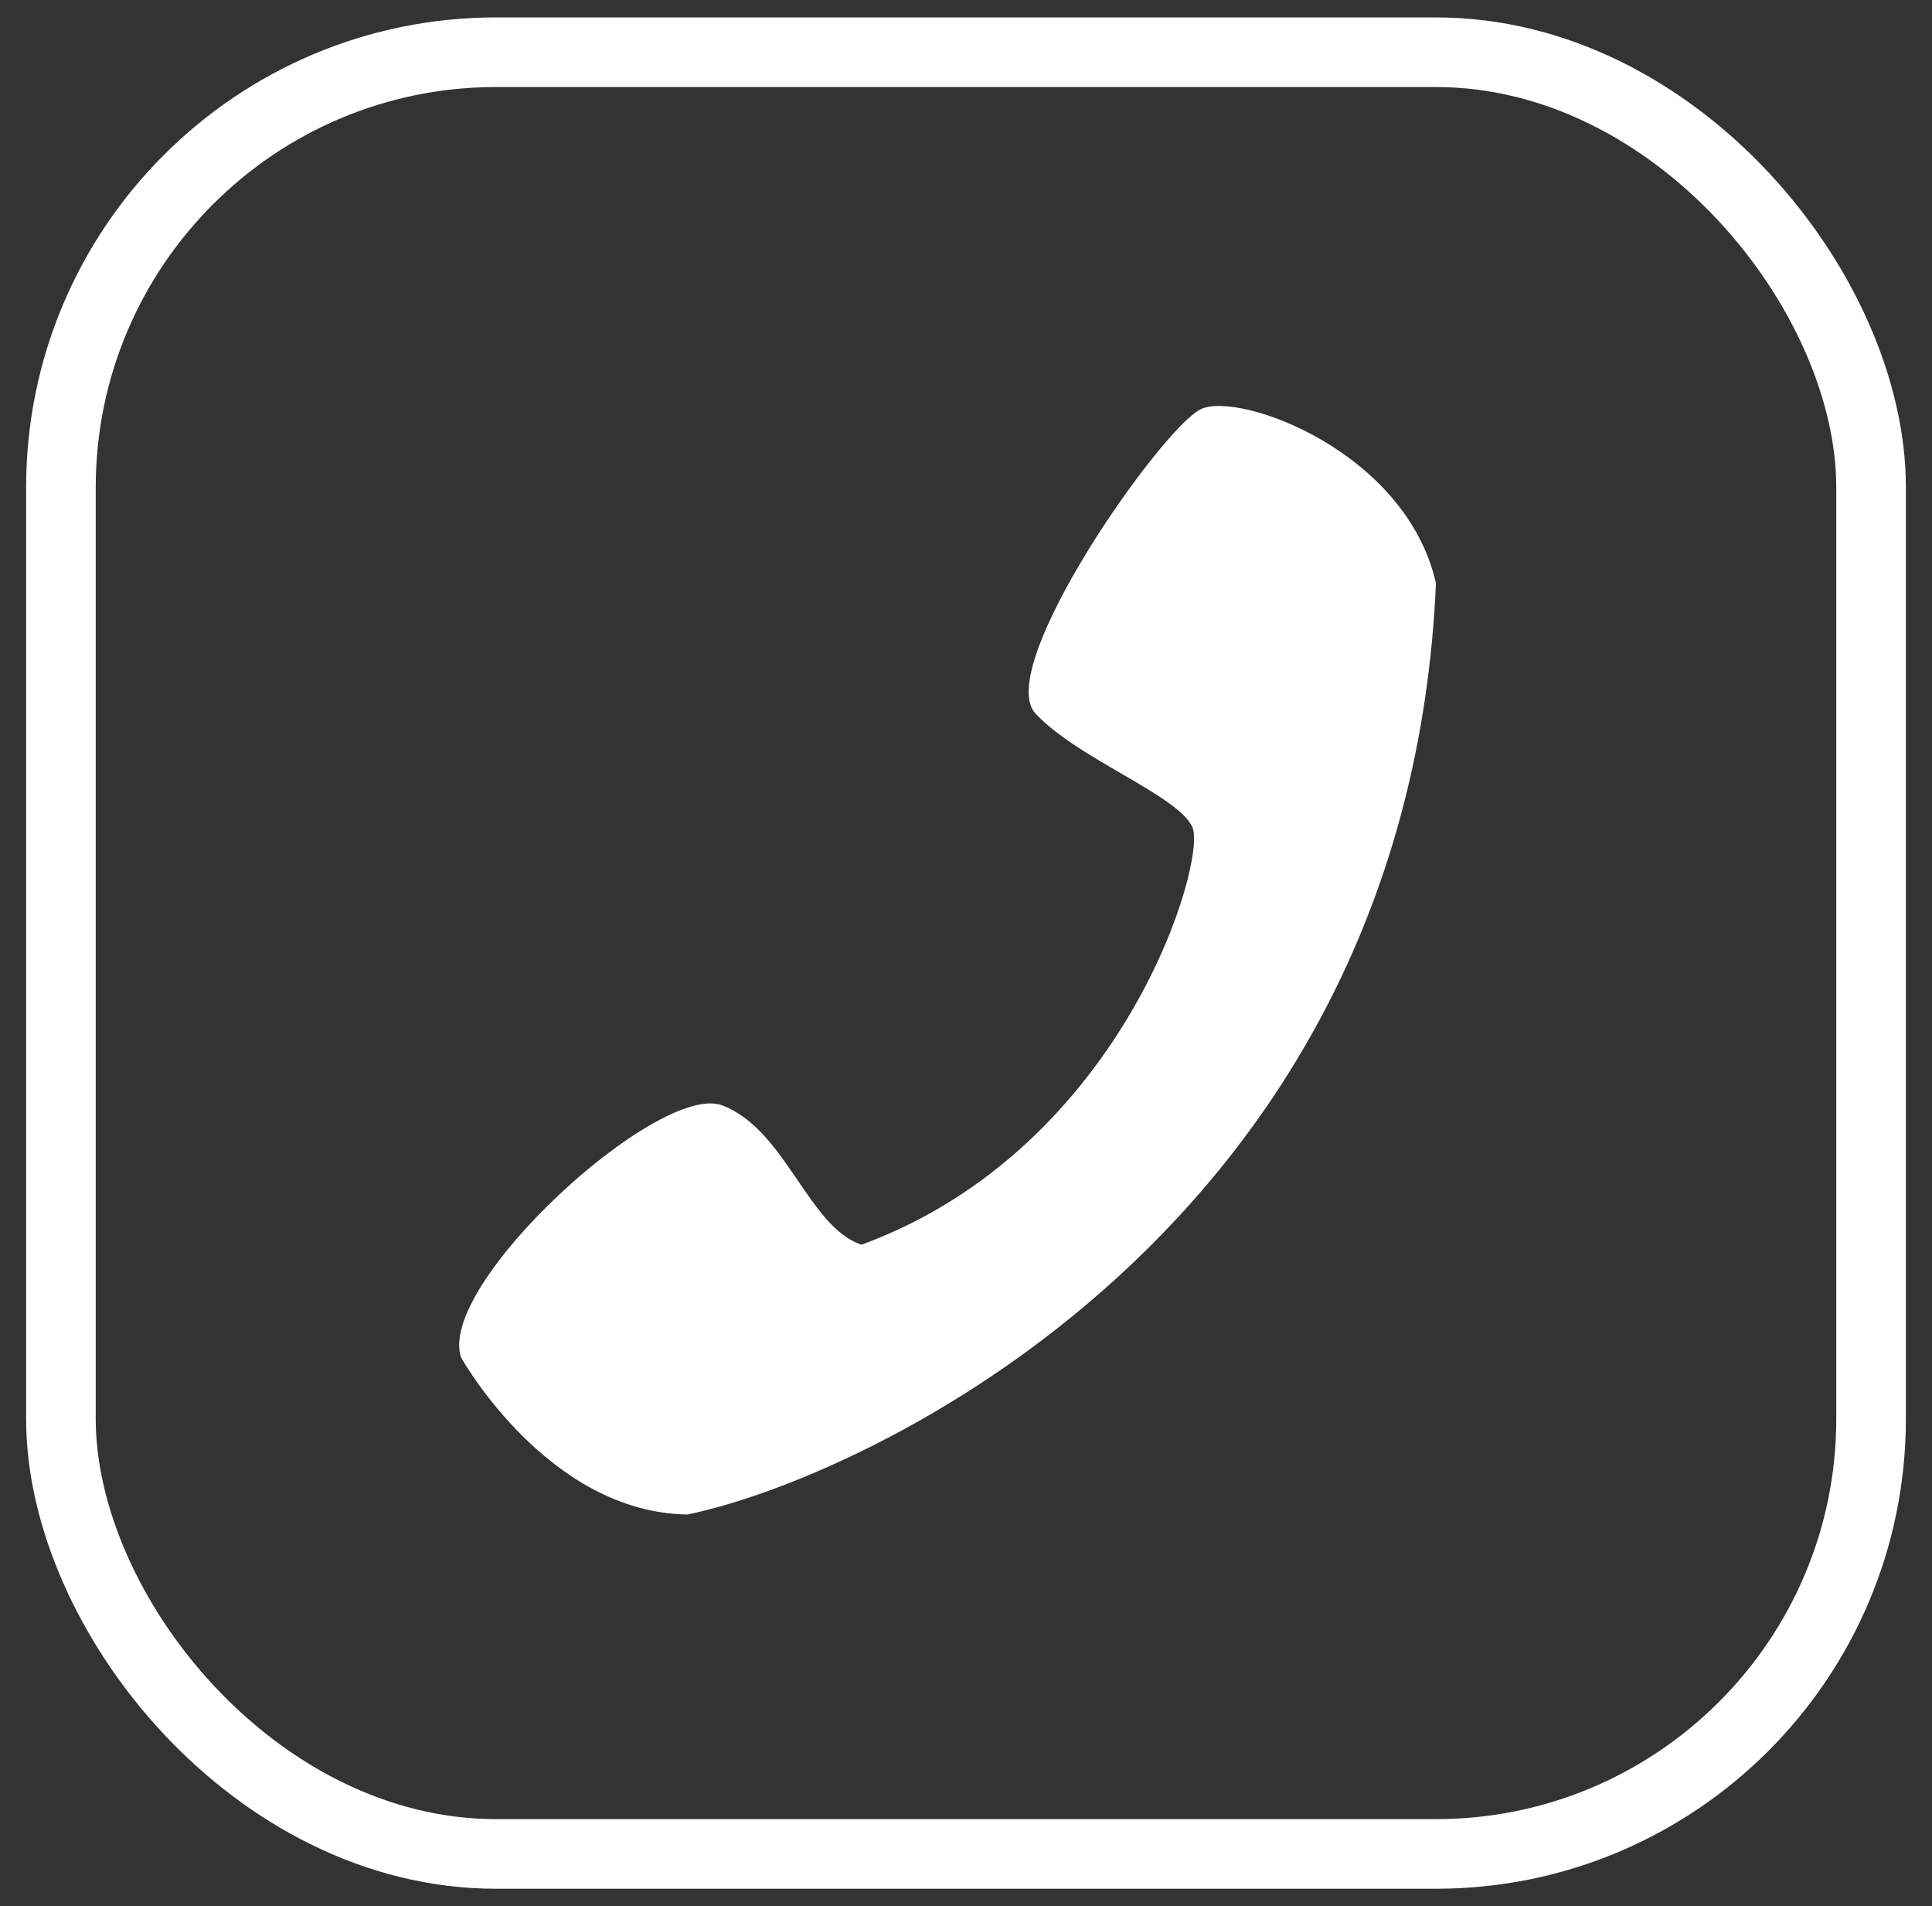
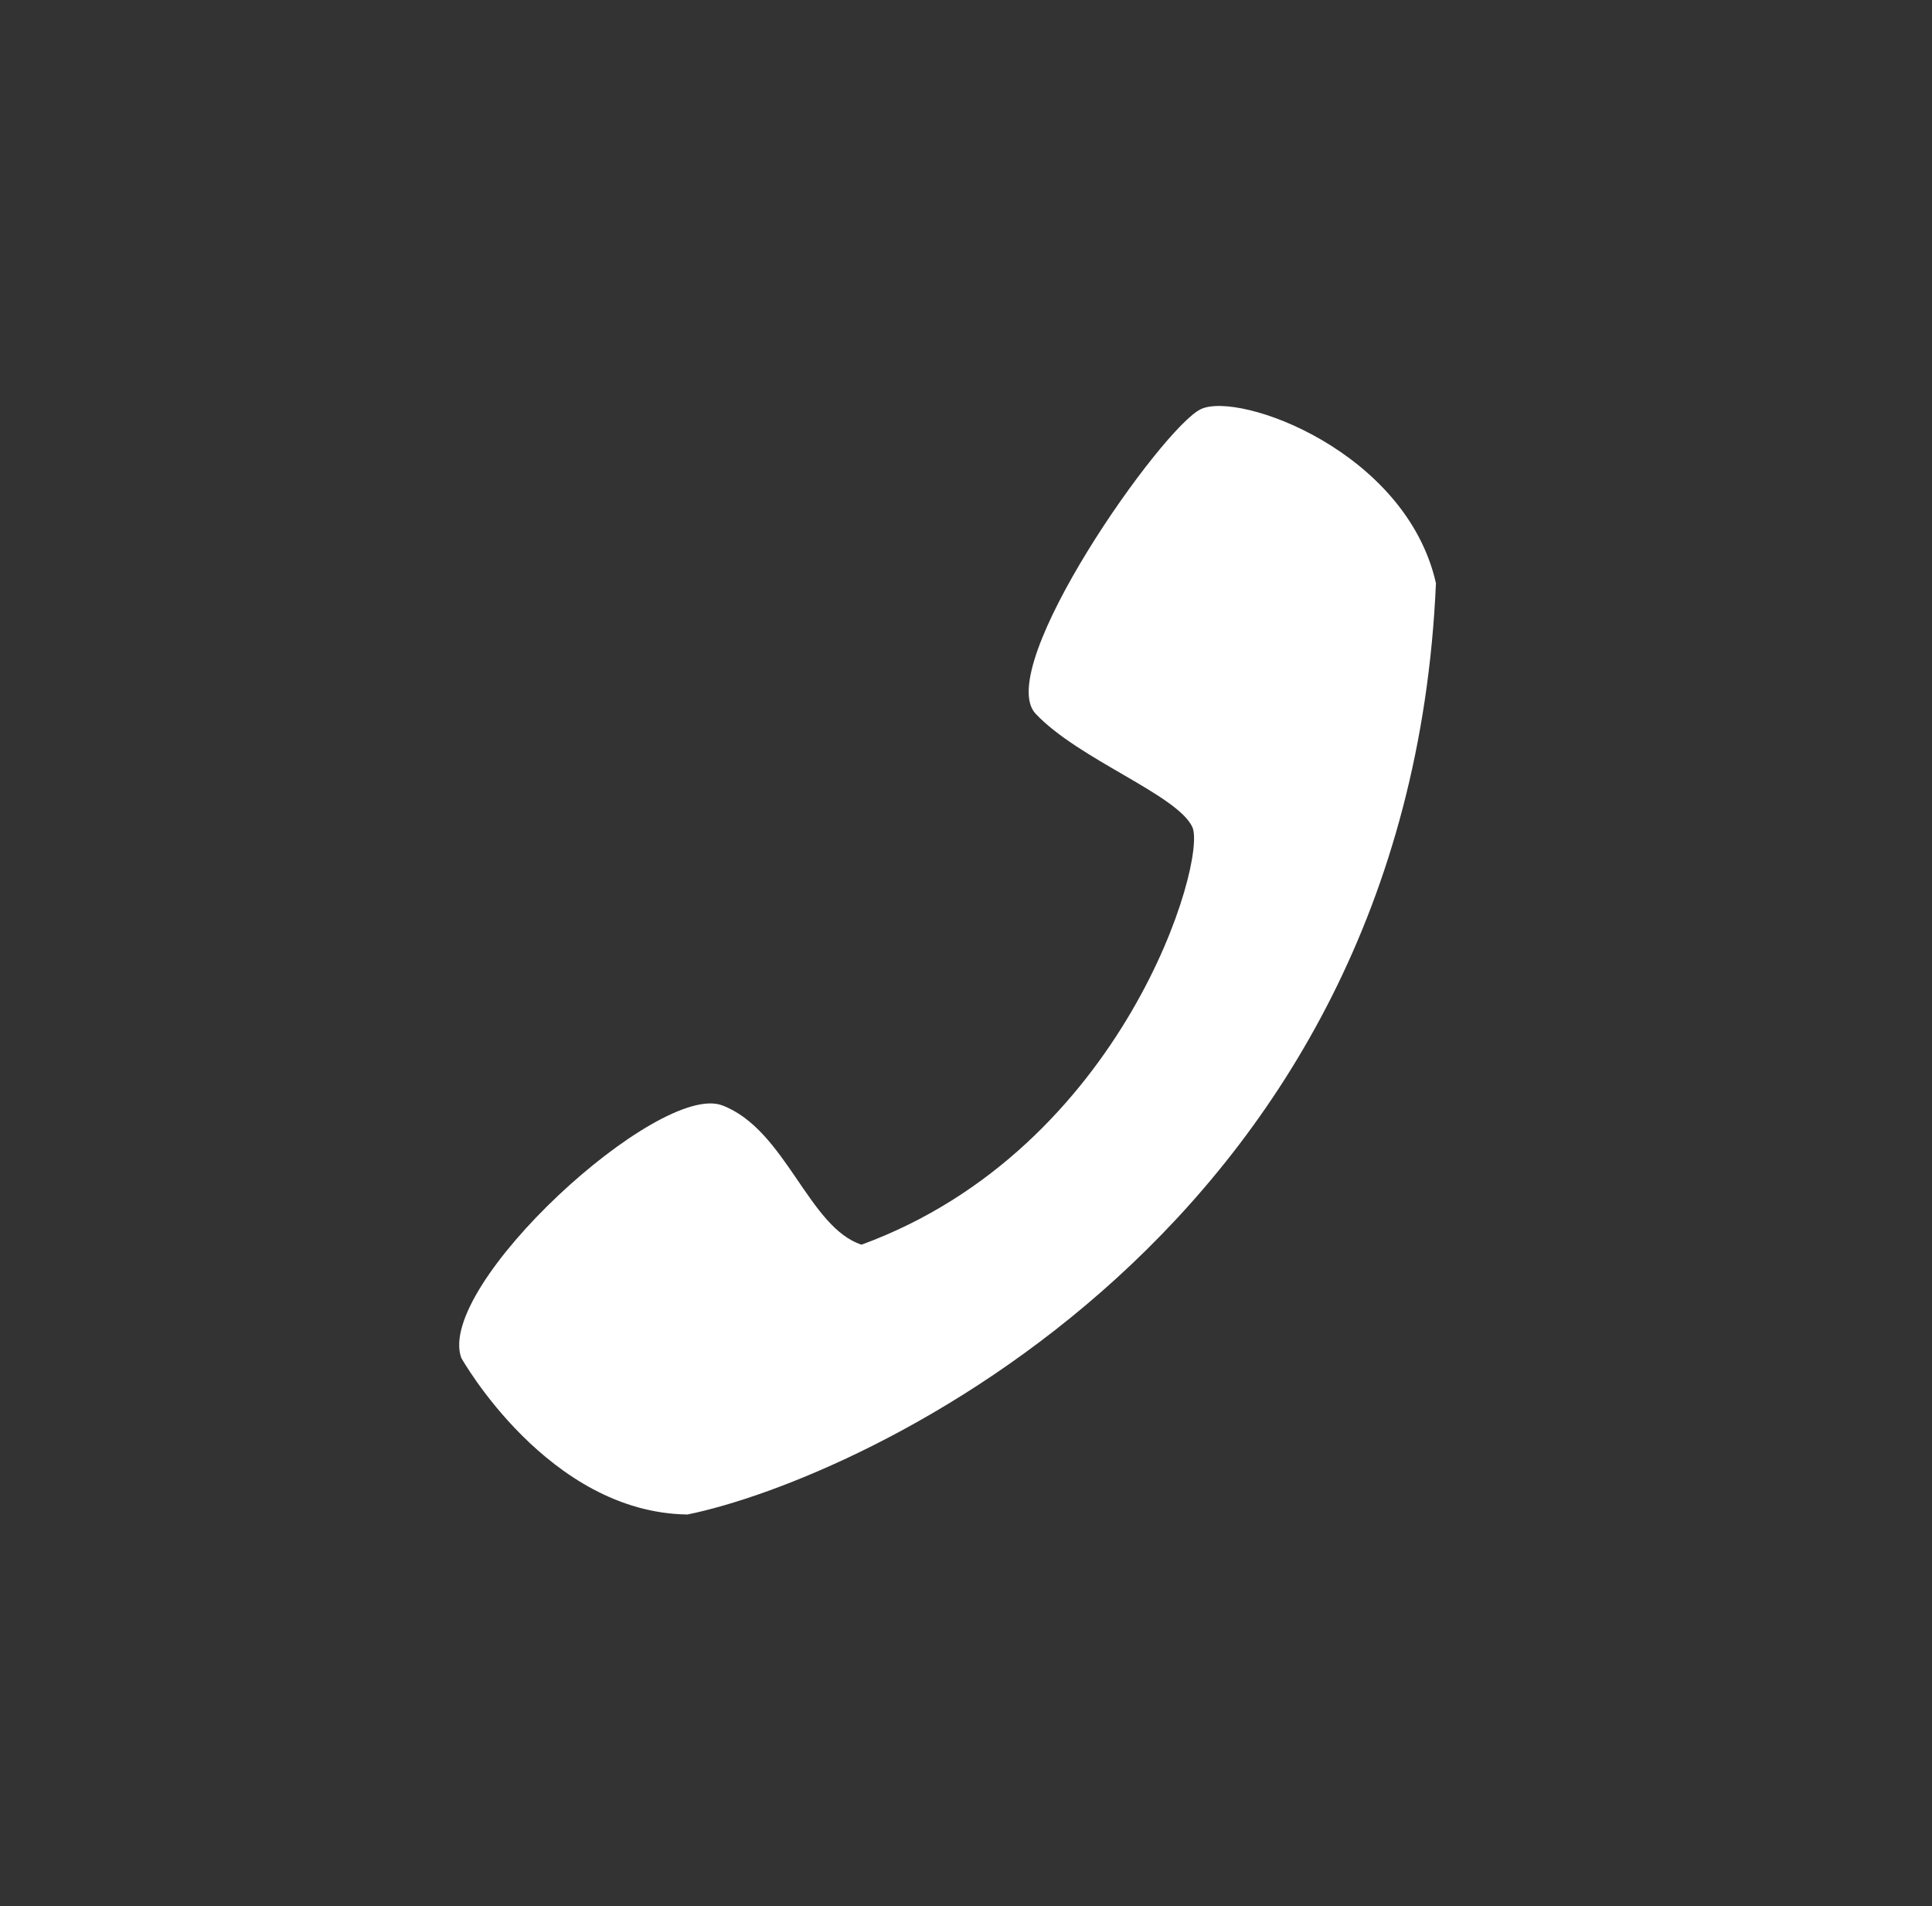
<svg xmlns="http://www.w3.org/2000/svg" width="222" height="219" viewBox="0 0 222 219">
  <rect x="0" y="0" width="222" height="219" fill="#333333" stroke="none" />
  <defs>
    <style> .cls-1 { fill: none; stroke: #fff; stroke-width: 8px; } .cls-2 { fill: #fff; fill-rule: evenodd; } </style>
  </defs>
-   <rect id="Прямоугольник_скругл._углы_1" data-name="Прямоугольник, скругл. углы 1" class="cls-1" x="7" y="6" width="208" height="207" rx="50" ry="50" />
  <path id="Фигура_3" data-name="Фигура 3" class="cls-2" d="M53,156s9.958,17.8,26,18c20.111-4.112,82.771-32.69,86-107-3.424-15.131-22.562-22.067-27-20s-23.949,29.748-19,35,16.223,9.28,18,13-7.785,36.919-38,48c-6.093-1.969-8.705-13.225-16-16S50.034,147.7,53,156Z" />
</svg>